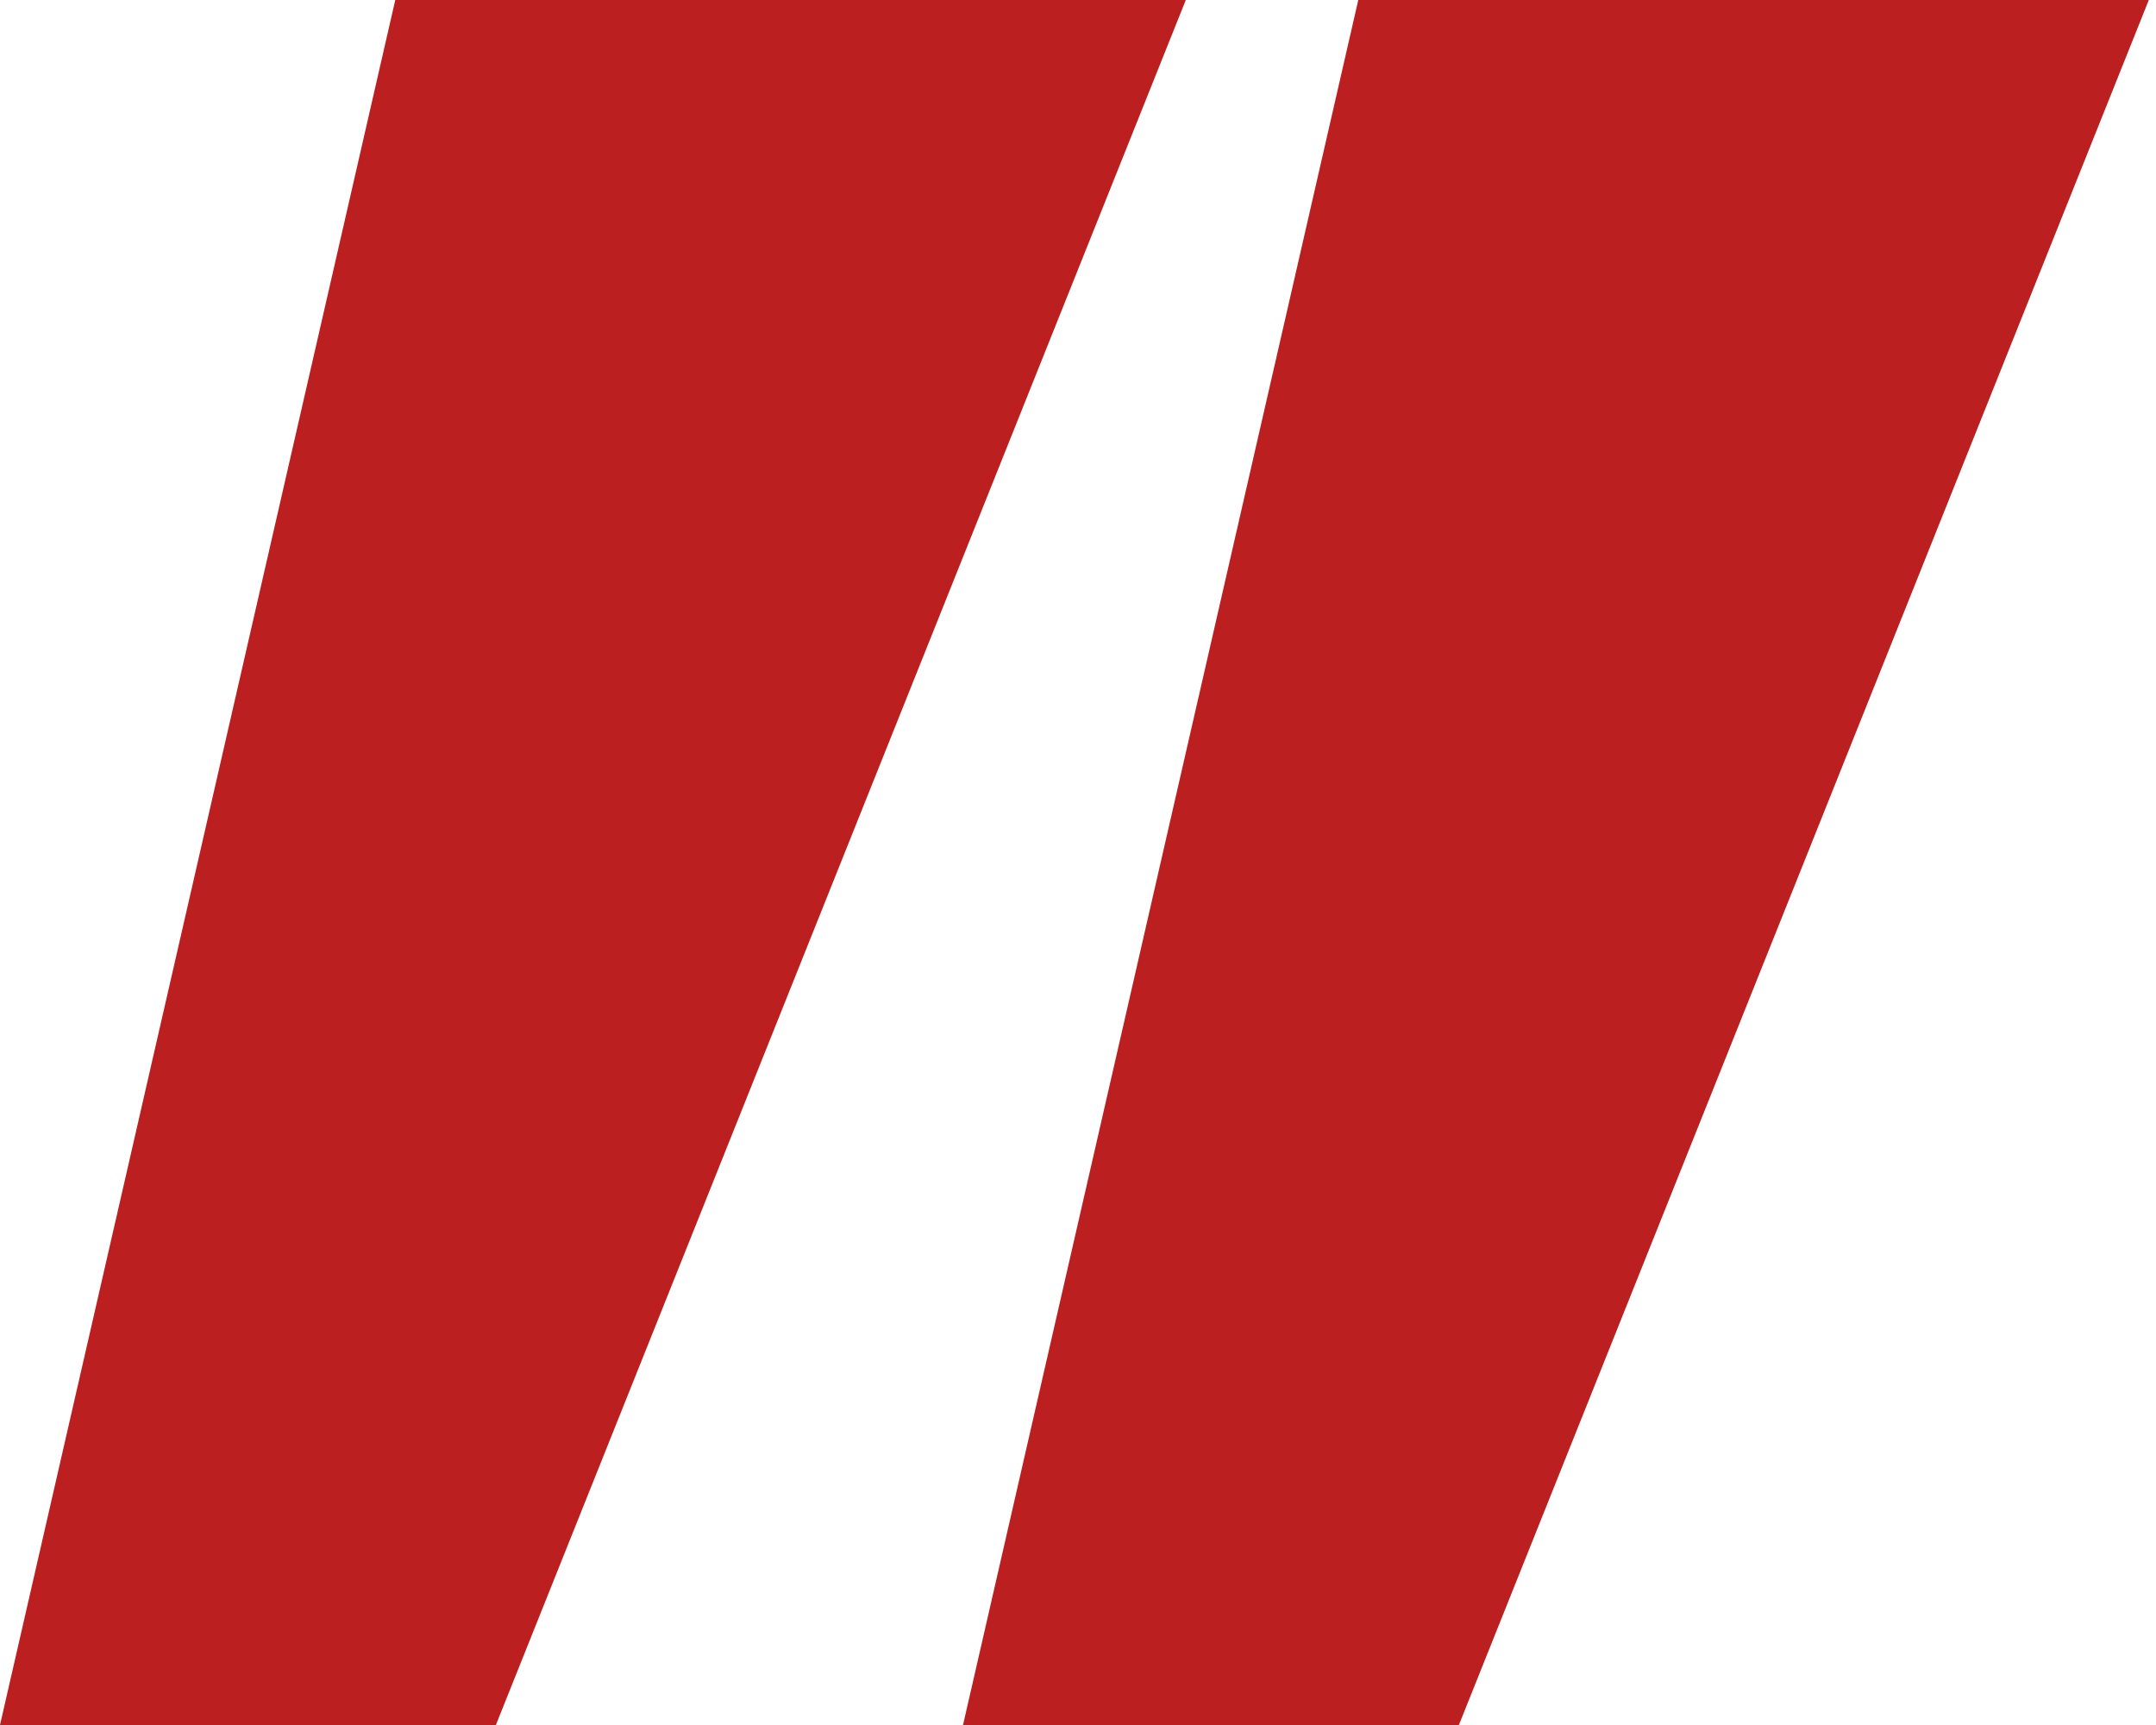
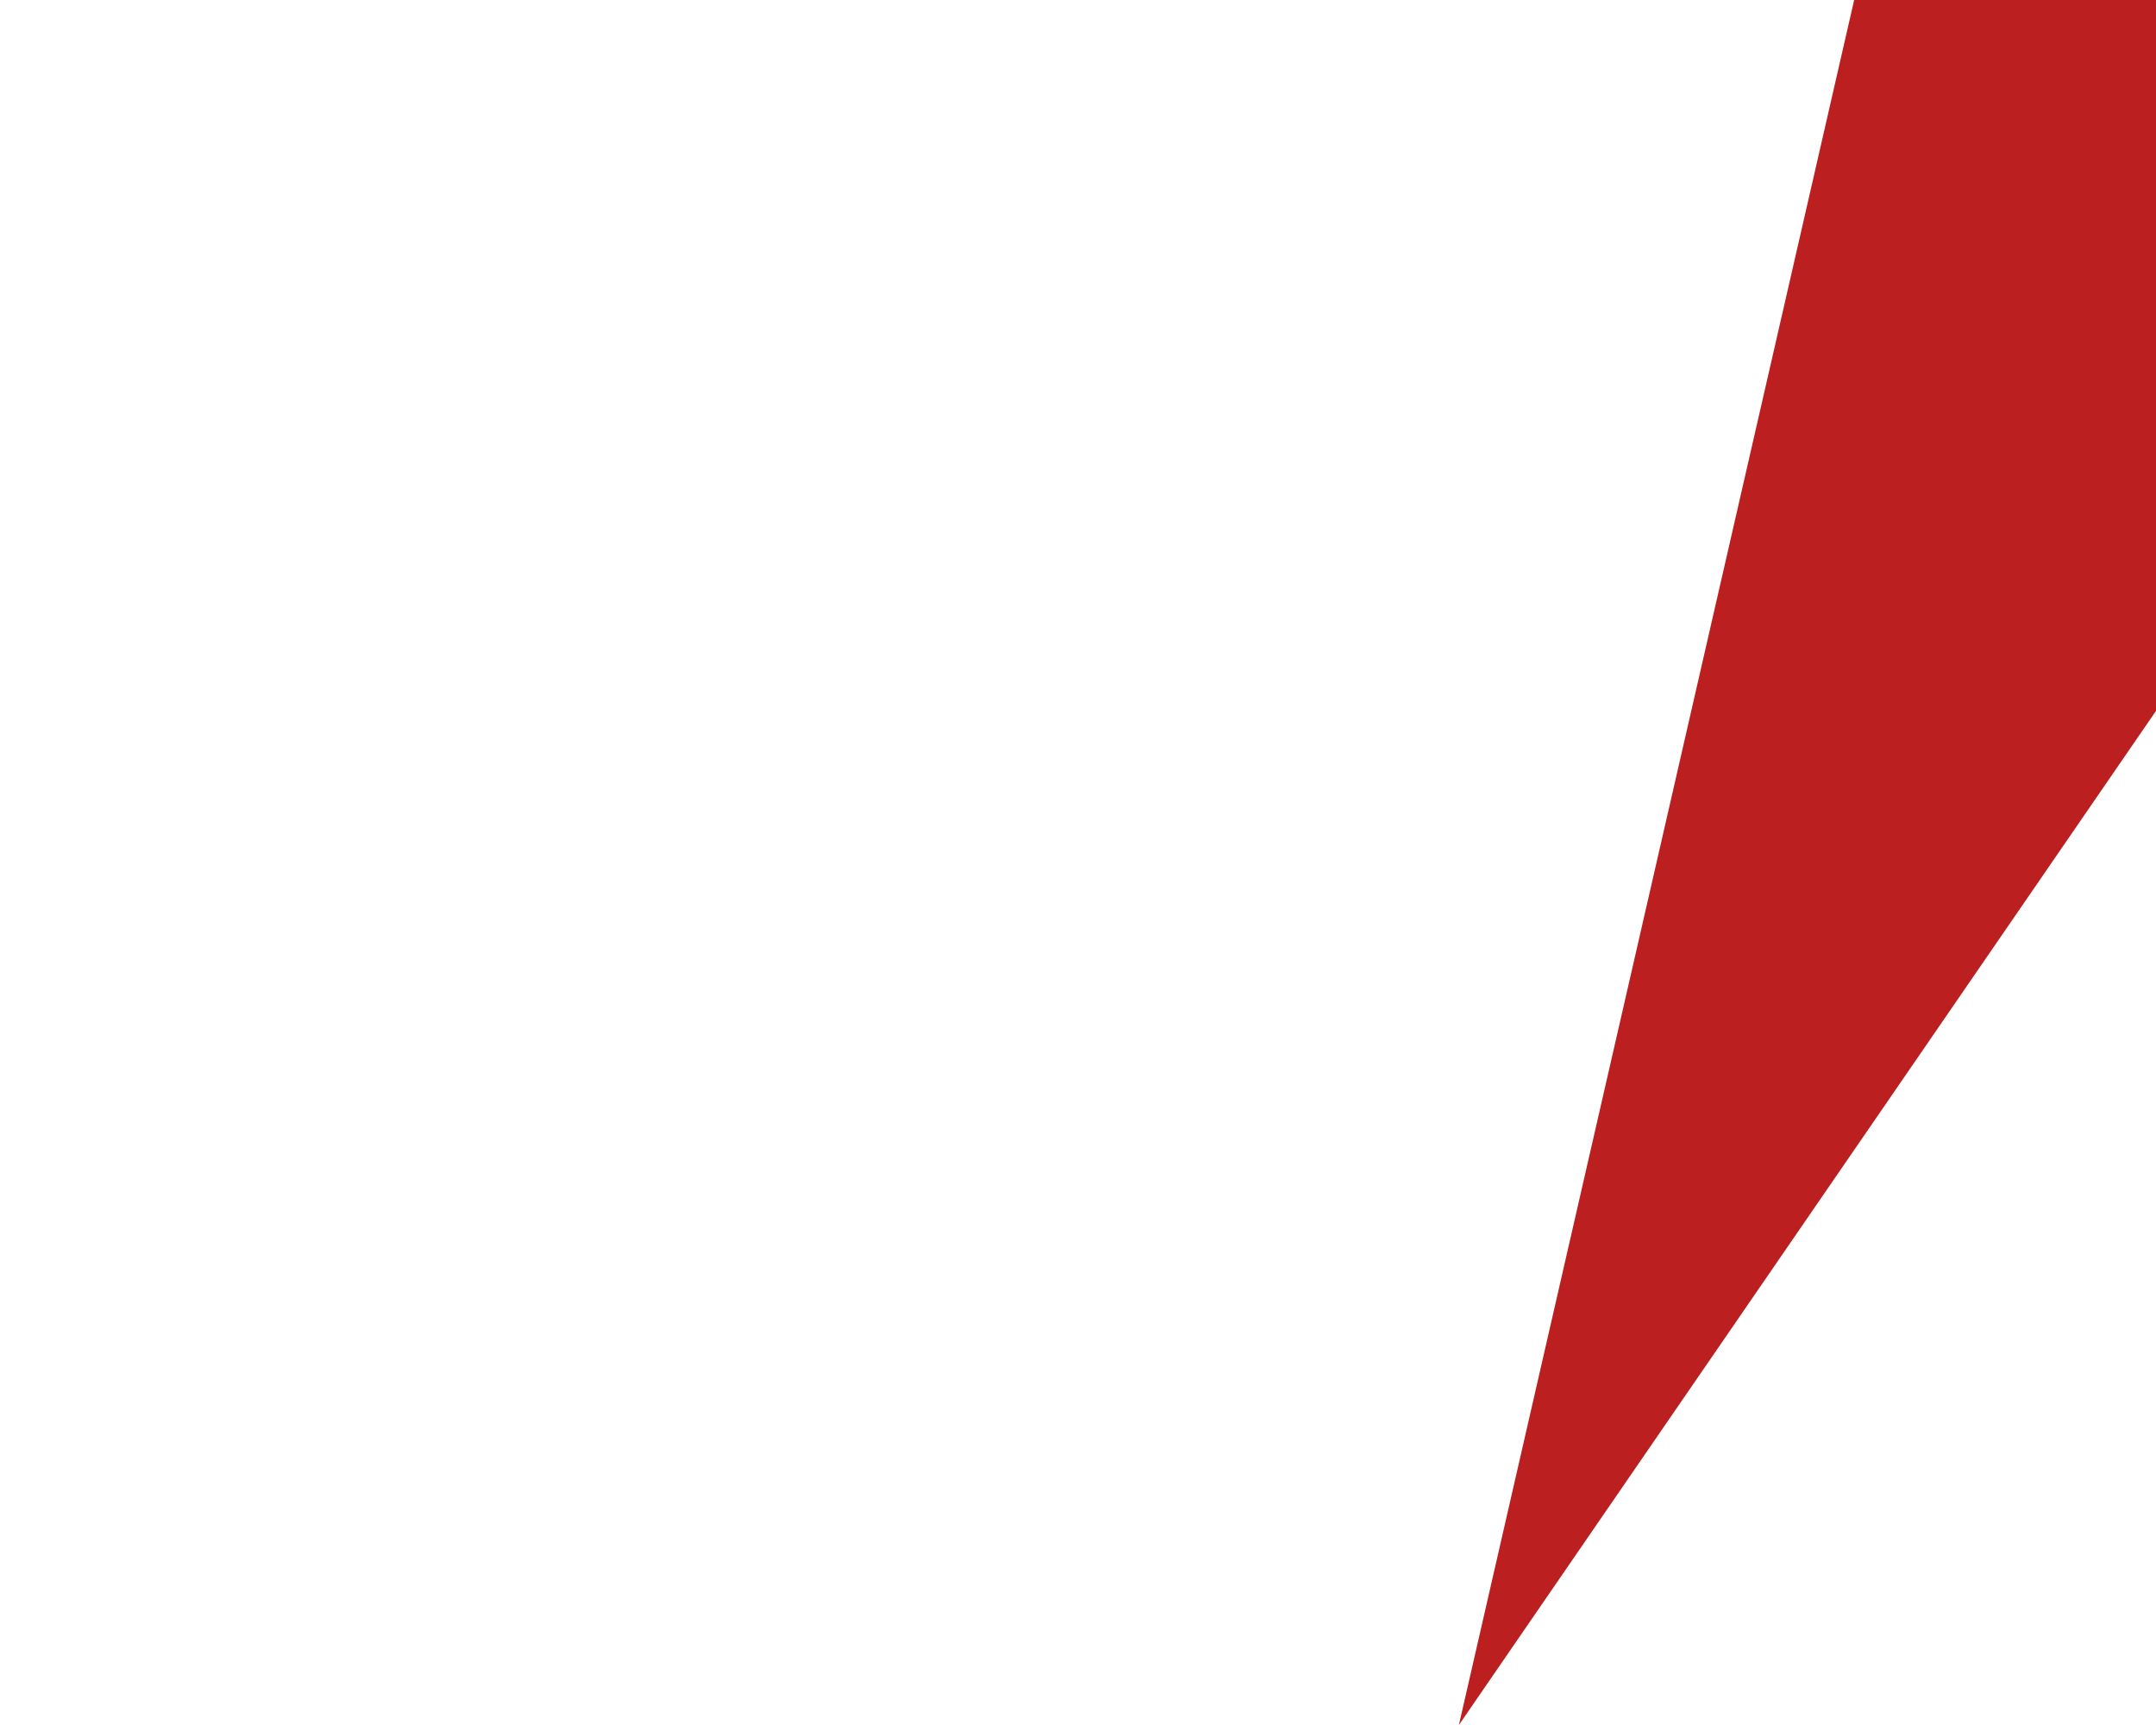
<svg xmlns="http://www.w3.org/2000/svg" version="1.1" id="Layer_1" x="0px" y="0px" viewBox="0 0 30 24" style="enable-background:new 0 0 30 24;" xml:space="preserve">
  <style type="text/css">
	.st0{fill:#BB1F1F;}
</style>
-   <path class="st0" d="M6.9,24H0L5.5,0h11L6.9,24z" />
-   <path class="st0" d="M20.3,24h-6.9l5.5-24h11L20.3,24z" />
+   <path class="st0" d="M20.3,24l5.5-24h11L20.3,24z" />
</svg>